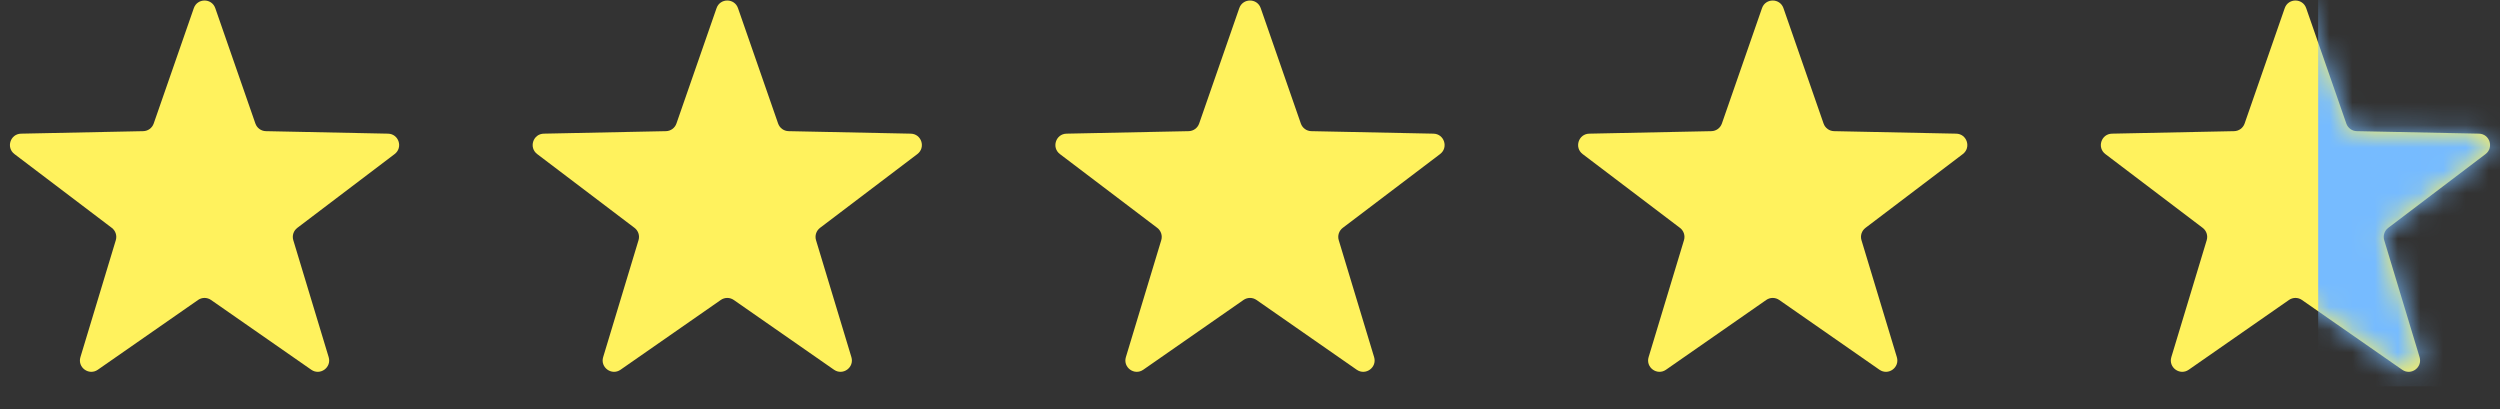
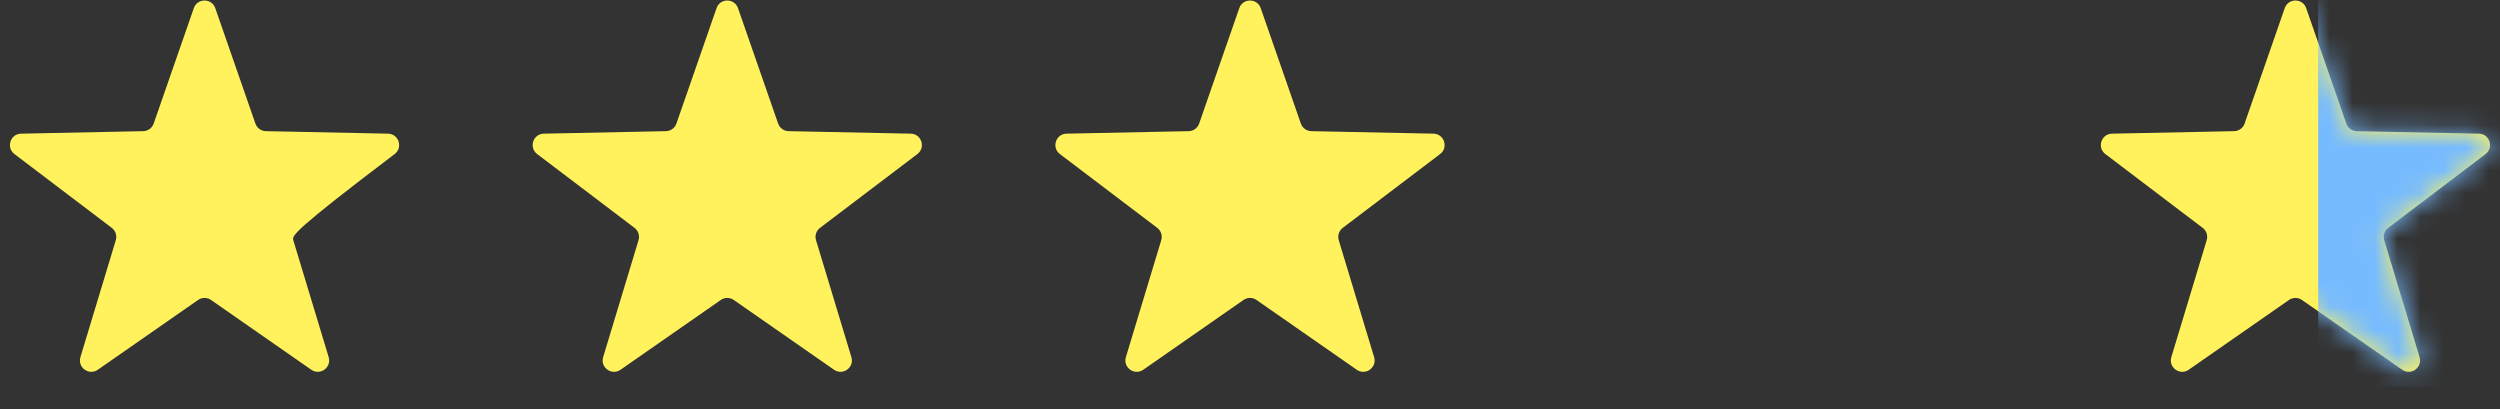
<svg xmlns="http://www.w3.org/2000/svg" width="110" height="18" viewBox="0 0 110 18" fill="none">
  <rect x="0" y="0" width="110" height="18" fill="#333333" stroke="none" />
-   <path d="M8.528 0.359C8.683 -0.089 9.317 -0.089 9.472 0.359L11.237 5.435C11.306 5.633 11.49 5.767 11.699 5.771L17.072 5.881C17.546 5.89 17.742 6.492 17.364 6.779L13.082 10.026C12.915 10.152 12.844 10.369 12.905 10.569L14.461 15.713C14.599 16.167 14.086 16.539 13.697 16.269L9.286 13.199C9.114 13.079 8.886 13.079 8.714 13.199L4.303 16.269C3.914 16.539 3.401 16.167 3.539 15.713L5.095 10.569C5.156 10.369 5.085 10.152 4.919 10.026L0.636 6.779C0.258 6.492 0.454 5.89 0.928 5.881L6.301 5.771C6.51 5.767 6.694 5.633 6.763 5.435L8.528 0.359Z" fill="#FFF25D" />
+   <path d="M8.528 0.359C8.683 -0.089 9.317 -0.089 9.472 0.359L11.237 5.435C11.306 5.633 11.49 5.767 11.699 5.771L17.072 5.881C17.546 5.89 17.742 6.492 17.364 6.779C12.915 10.152 12.844 10.369 12.905 10.569L14.461 15.713C14.599 16.167 14.086 16.539 13.697 16.269L9.286 13.199C9.114 13.079 8.886 13.079 8.714 13.199L4.303 16.269C3.914 16.539 3.401 16.167 3.539 15.713L5.095 10.569C5.156 10.369 5.085 10.152 4.919 10.026L0.636 6.779C0.258 6.492 0.454 5.89 0.928 5.881L6.301 5.771C6.51 5.767 6.694 5.633 6.763 5.435L8.528 0.359Z" fill="#FFF25D" />
  <path d="M31.528 0.359C31.683 -0.089 32.317 -0.089 32.472 0.359L34.237 5.435C34.306 5.633 34.49 5.767 34.699 5.771L40.072 5.881C40.546 5.89 40.742 6.492 40.364 6.779L36.081 10.026C35.915 10.152 35.844 10.369 35.905 10.569L37.461 15.713C37.599 16.167 37.086 16.539 36.697 16.269L32.286 13.199C32.114 13.079 31.886 13.079 31.714 13.199L27.303 16.269C26.914 16.539 26.401 16.167 26.539 15.713L28.095 10.569C28.156 10.369 28.085 10.152 27.919 10.026L23.636 6.779C23.258 6.492 23.454 5.89 23.928 5.881L29.301 5.771C29.51 5.767 29.694 5.633 29.763 5.435L31.528 0.359Z" fill="#FFF25D" />
  <path d="M54.528 0.359C54.683 -0.089 55.317 -0.089 55.472 0.359L57.237 5.435C57.306 5.633 57.49 5.767 57.699 5.771L63.072 5.881C63.546 5.89 63.742 6.492 63.364 6.779L59.081 10.026C58.915 10.152 58.844 10.369 58.905 10.569L60.461 15.713C60.599 16.167 60.086 16.539 59.697 16.269L55.286 13.199C55.114 13.079 54.886 13.079 54.714 13.199L50.303 16.269C49.914 16.539 49.401 16.167 49.539 15.713L51.095 10.569C51.156 10.369 51.085 10.152 50.919 10.026L46.636 6.779C46.258 6.492 46.454 5.89 46.928 5.881L52.301 5.771C52.51 5.767 52.694 5.633 52.763 5.435L54.528 0.359Z" fill="#FFF25D" />
-   <path d="M77.528 0.359C77.683 -0.089 78.317 -0.089 78.472 0.359L80.237 5.435C80.306 5.633 80.49 5.767 80.699 5.771L86.072 5.881C86.546 5.89 86.742 6.492 86.364 6.779L82.082 10.026C81.915 10.152 81.844 10.369 81.905 10.569L83.461 15.713C83.599 16.167 83.086 16.539 82.697 16.269L78.286 13.199C78.114 13.079 77.886 13.079 77.714 13.199L73.303 16.269C72.914 16.539 72.401 16.167 72.539 15.713L74.095 10.569C74.156 10.369 74.085 10.152 73.918 10.026L69.636 6.779C69.258 6.492 69.454 5.89 69.928 5.881L75.301 5.771C75.51 5.767 75.694 5.633 75.763 5.435L77.528 0.359Z" fill="#FFF25D" />
  <path d="M100.528 0.359C100.683 -0.089 101.317 -0.089 101.472 0.359L103.237 5.435C103.306 5.633 103.49 5.767 103.699 5.771L109.072 5.881C109.546 5.89 109.742 6.492 109.364 6.779L105.081 10.026C104.915 10.152 104.844 10.369 104.905 10.569L106.461 15.713C106.599 16.167 106.086 16.539 105.697 16.269L101.286 13.199C101.114 13.079 100.886 13.079 100.714 13.199L96.303 16.269C95.914 16.539 95.401 16.167 95.539 15.713L97.095 10.569C97.156 10.369 97.085 10.152 96.918 10.026L92.636 6.779C92.258 6.492 92.454 5.89 92.928 5.881L98.301 5.771C98.51 5.767 98.694 5.633 98.763 5.435L100.528 0.359Z" fill="#FFF25D" />
  <mask id="mask0_38287_61981" style="mask-type:alpha" maskUnits="userSpaceOnUse" x="92" y="0" width="18" height="18">
    <path d="M100.528 0.359C100.683 -0.089 101.317 -0.089 101.472 0.359L103.237 5.435C103.306 5.633 103.49 5.767 103.699 5.771L109.072 5.881C109.546 5.89 109.742 6.492 109.364 6.779L105.081 10.026C104.915 10.152 104.844 10.369 104.905 10.569L106.461 15.713C106.599 16.167 106.086 16.539 105.697 16.269L101.286 13.199C101.114 13.079 100.886 13.079 100.714 13.199L96.303 16.269C95.914 16.539 95.401 16.167 95.539 15.713L97.095 10.569C97.156 10.369 97.085 10.152 96.918 10.026L92.636 6.779C92.258 6.492 92.454 5.89 92.928 5.881L98.301 5.771C98.51 5.767 98.694 5.633 98.763 5.435L100.528 0.359Z" fill="#D1D1D1" />
  </mask>
  <g mask="url(#mask0_38287_61981)">
    <rect x="102" y="-2" width="11" height="19" fill="#76BBFF" />
  </g>
</svg>